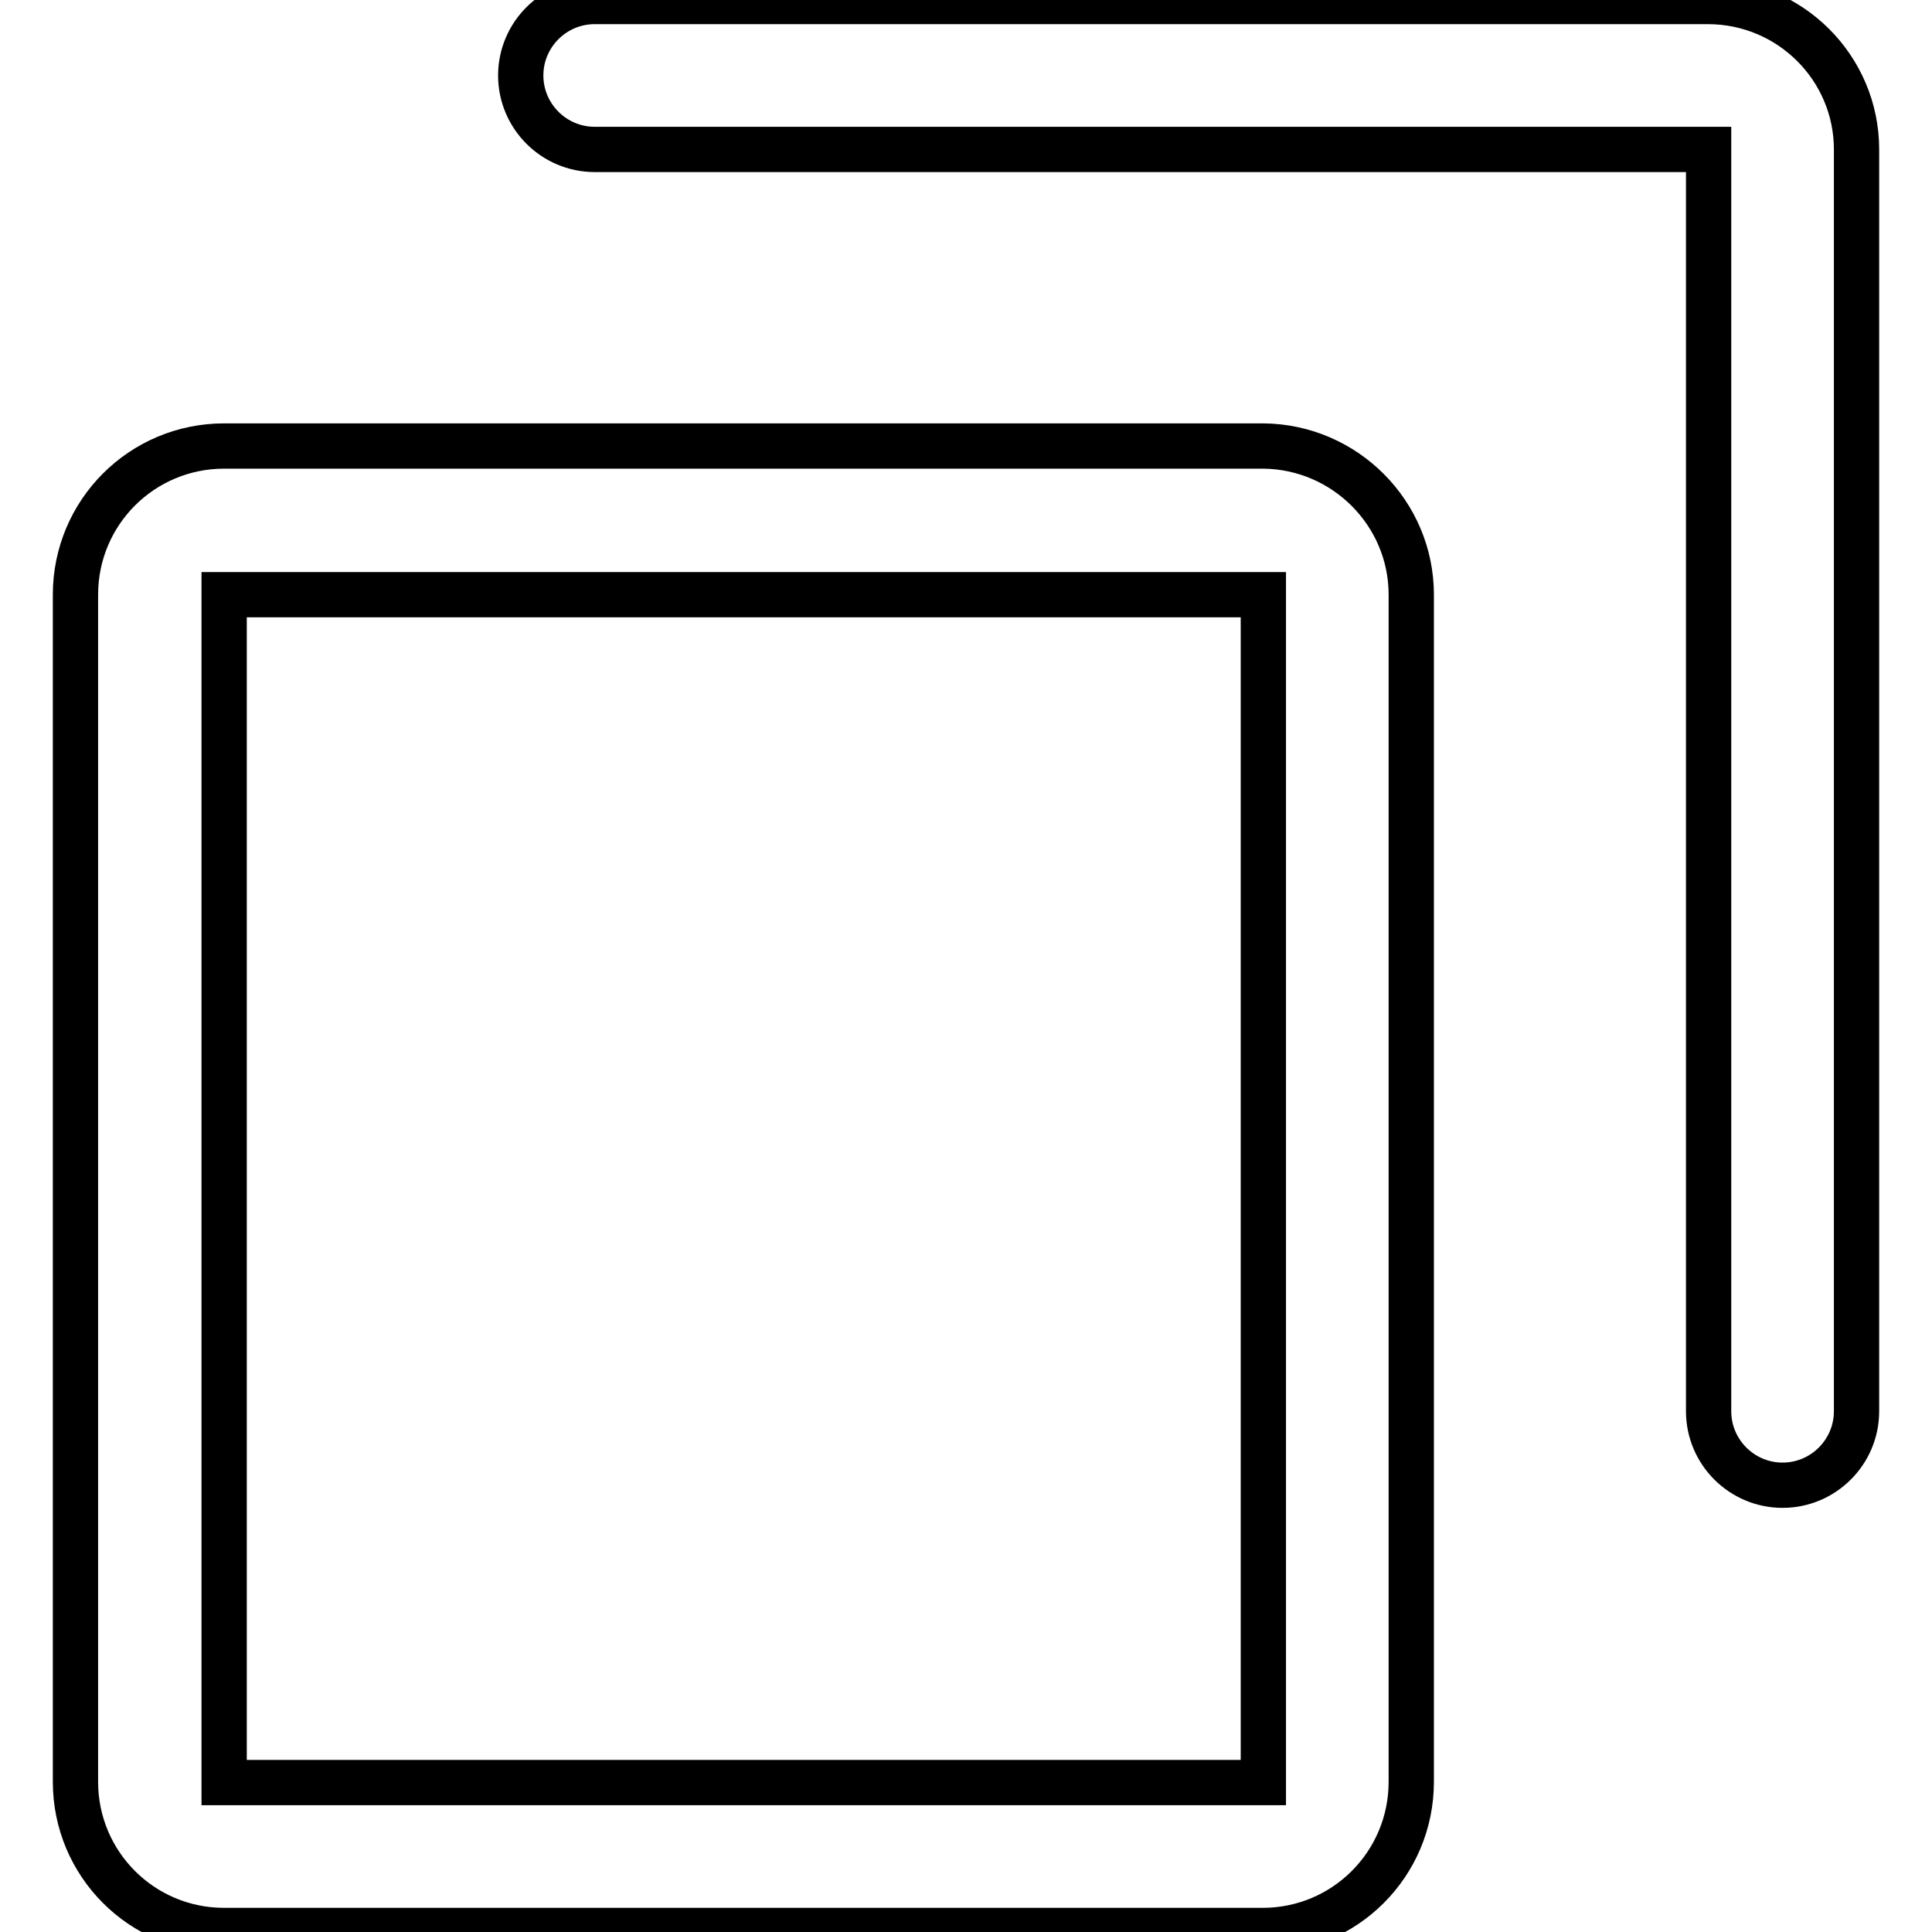
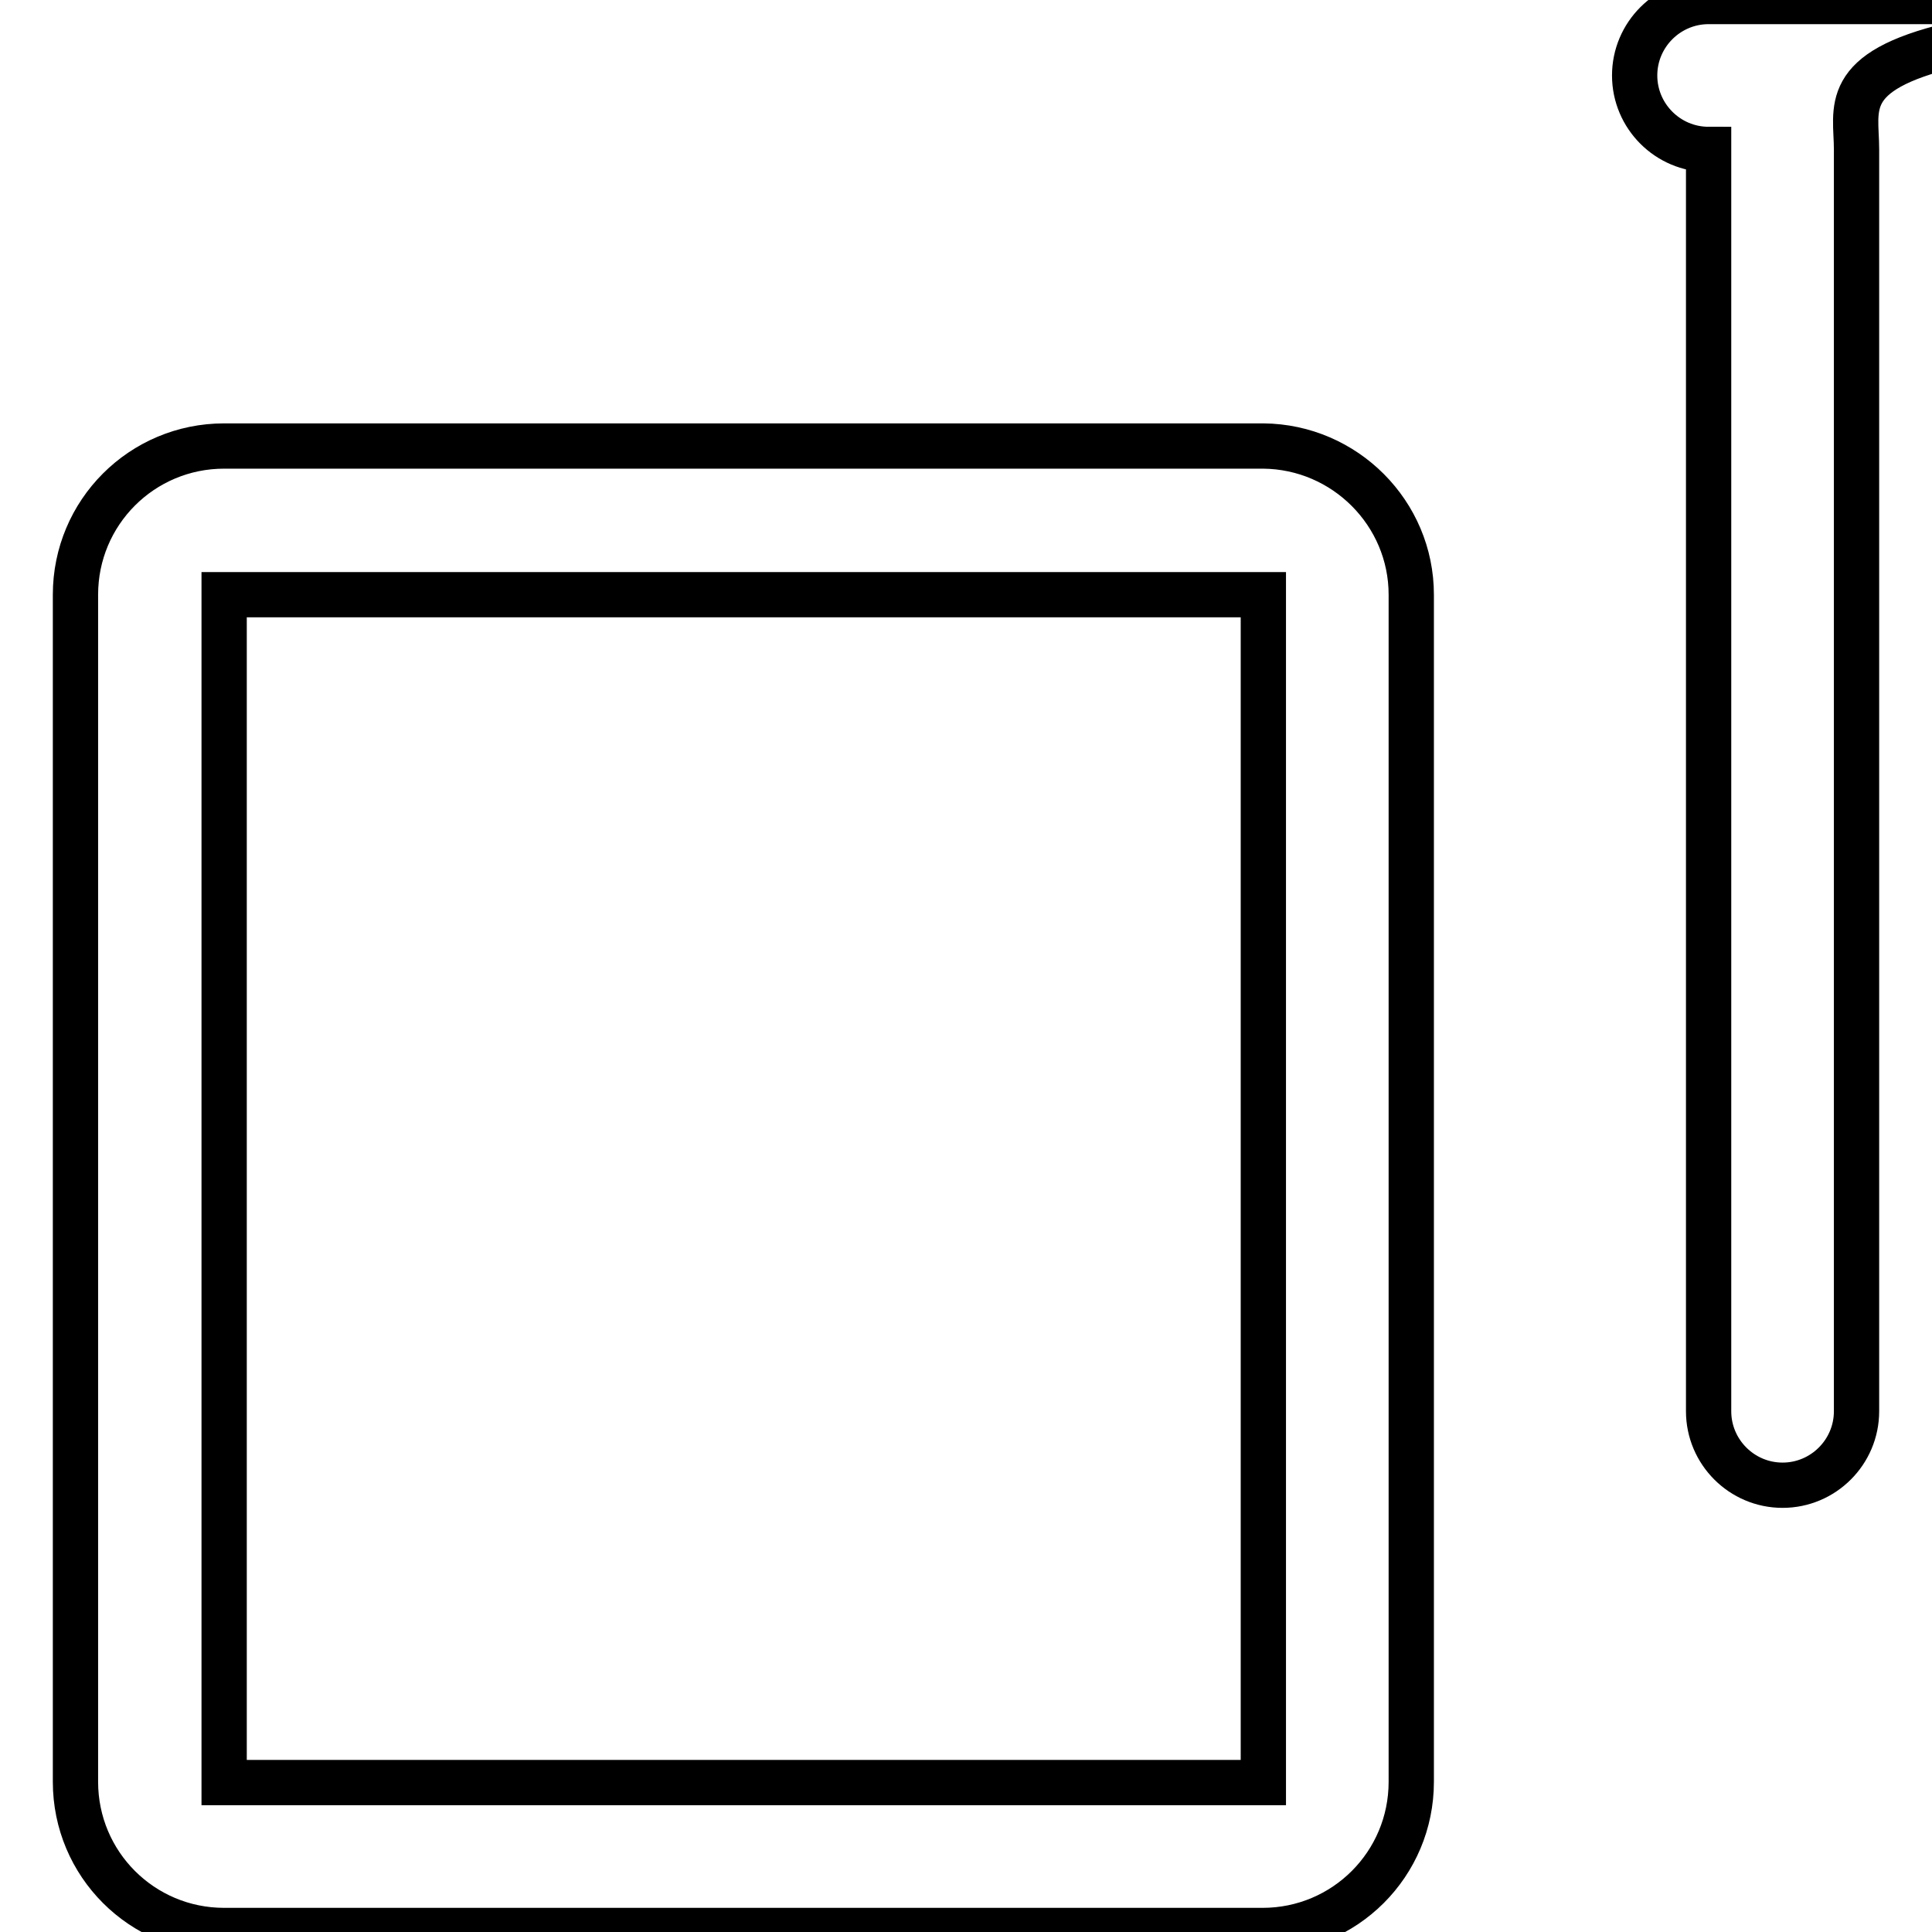
<svg xmlns="http://www.w3.org/2000/svg" version="1.1" x="0px" y="0px" viewBox="0 0 256 256" enable-background="new 0 0 256 256" xml:space="preserve">
  <g>
-     <path stroke-width="6" fill-opacity="0" stroke="#000000" d="M236.2,196.8c-5.4,0-9.8-4.4-9.8-9.8V19.8H78.8c-5.4,0-9.8-4.4-9.8-9.8s4.4-9.8,9.8-9.8h147.5 C237.2,0.2,246,9,246,19.8V187C246,192.4,241.6,196.8,236.2,196.8z M187,78.8v157.3c0,10.9-8.8,19.7-19.7,19.7H29.7 c-10.9,0-19.7-8.8-19.7-19.7V78.8c0-10.9,8.8-19.7,19.7-19.7h137.7C178.2,59.2,187,68,187,78.8z M29.7,236.2h137.7V78.8H29.7V236.2 z" />
+     <path stroke-width="6" fill-opacity="0" stroke="#000000" d="M236.2,196.8c-5.4,0-9.8-4.4-9.8-9.8V19.8c-5.4,0-9.8-4.4-9.8-9.8s4.4-9.8,9.8-9.8h147.5 C237.2,0.2,246,9,246,19.8V187C246,192.4,241.6,196.8,236.2,196.8z M187,78.8v157.3c0,10.9-8.8,19.7-19.7,19.7H29.7 c-10.9,0-19.7-8.8-19.7-19.7V78.8c0-10.9,8.8-19.7,19.7-19.7h137.7C178.2,59.2,187,68,187,78.8z M29.7,236.2h137.7V78.8H29.7V236.2 z" />
  </g>
</svg>